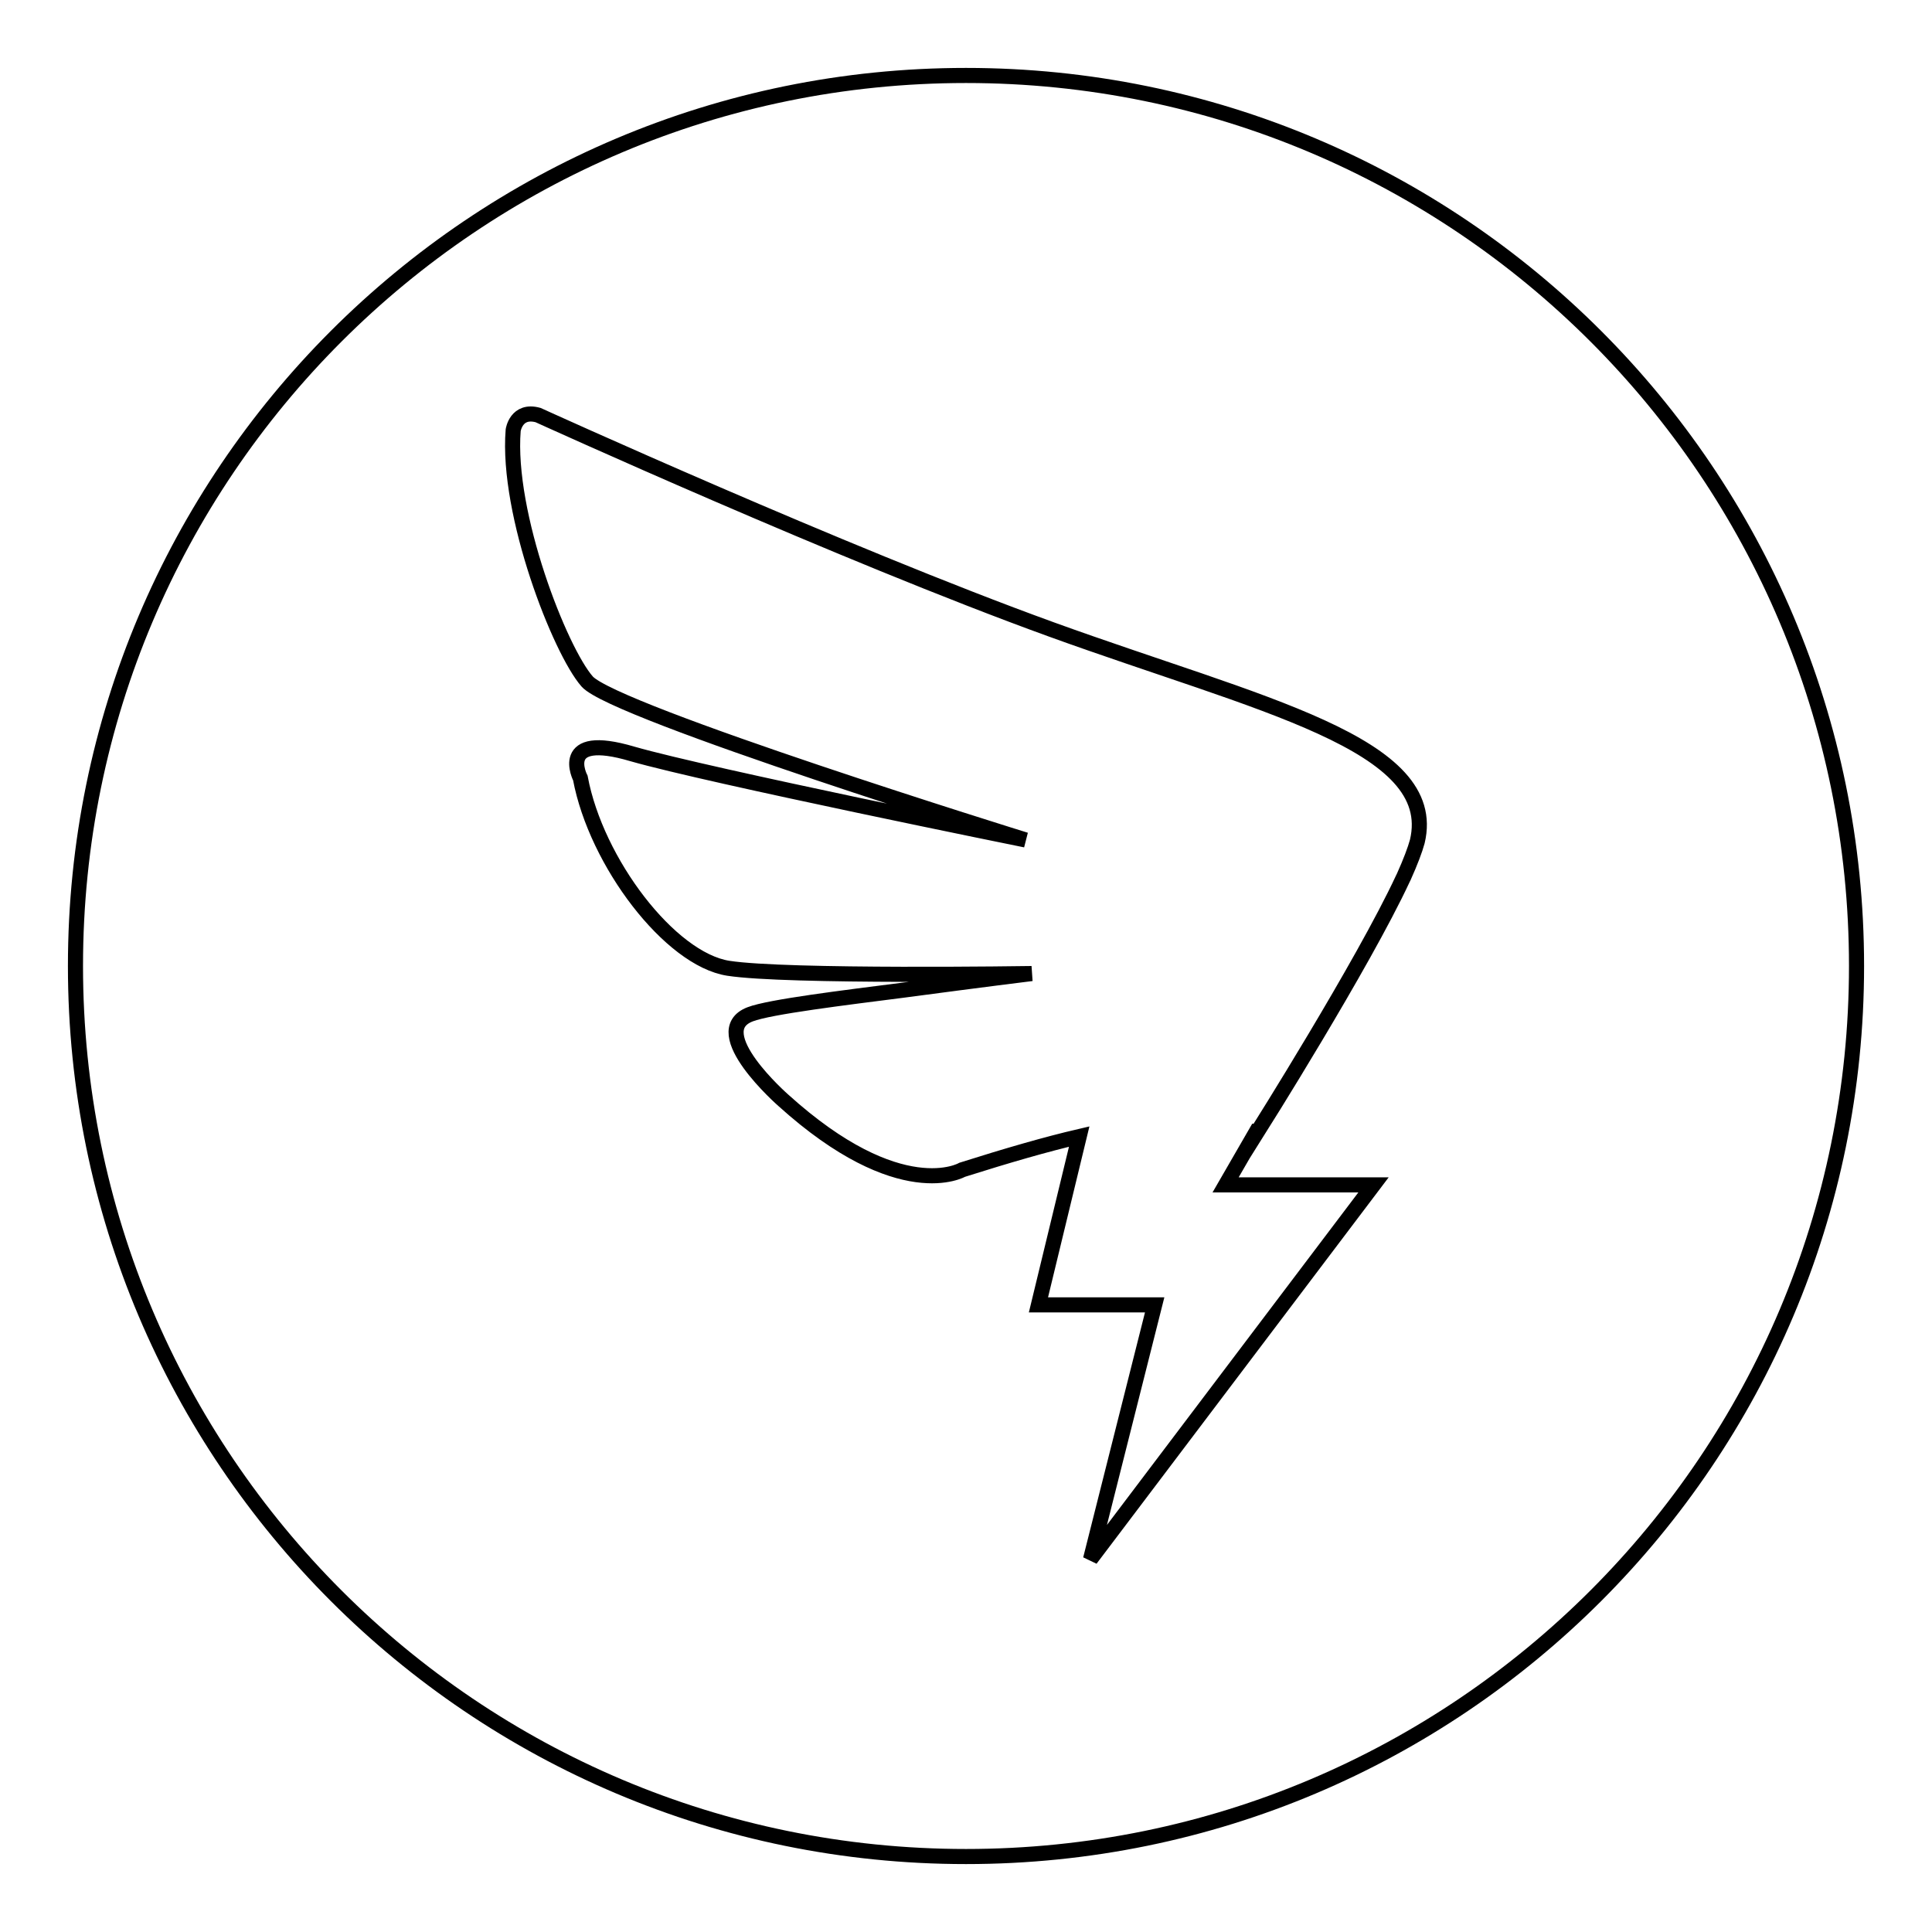
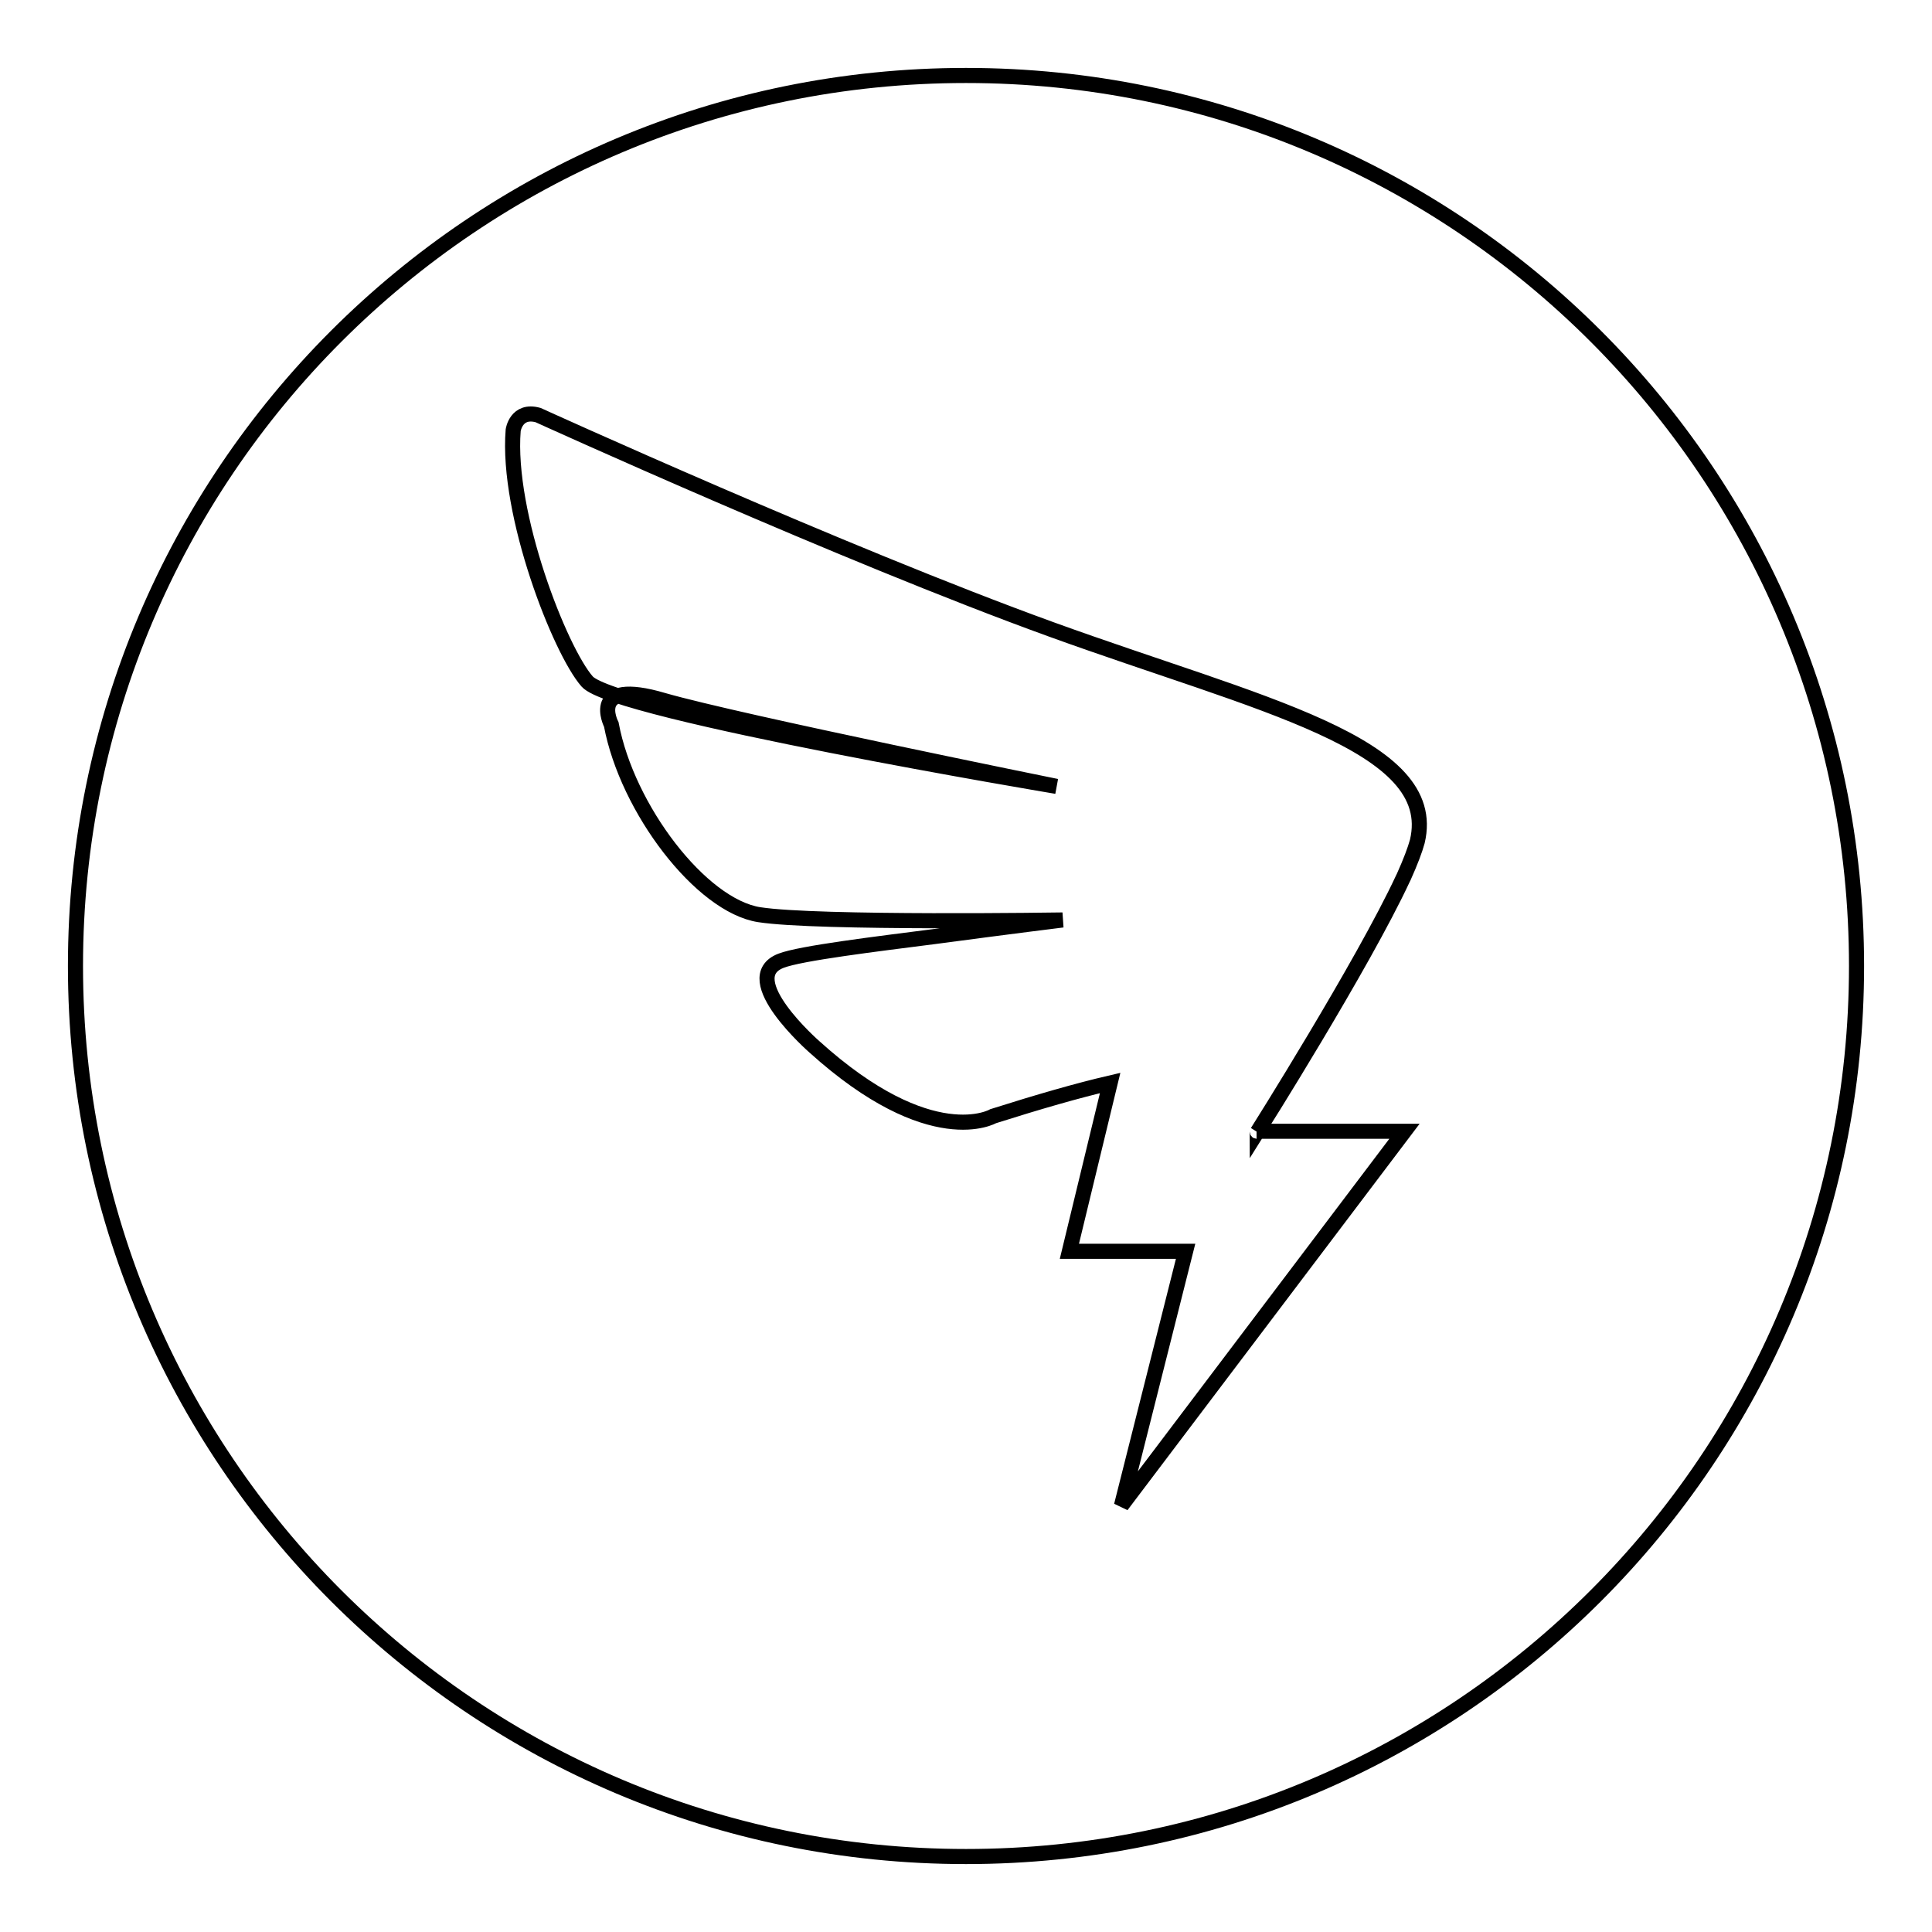
<svg xmlns="http://www.w3.org/2000/svg" version="1.1" x="0px" y="0px" viewBox="0 0 256 256" enable-background="new 0 0 256 256" xml:space="preserve">
  <g>
-     <path stroke-width="2" fill-opacity="0" stroke="#000000" d="M128,10C62.8,10,10,62.8,10,128c0,65.2,52.8,118,118,118c65.2,0,118-52.8,118-118C246,62.8,193.2,10,128,10 z M187.8,111.5c-0.3,1.1-0.9,2.7-1.8,4.7h0l-0.1,0.2c-5.3,11.4-19.3,33.6-19.3,33.6s0-0.1-0.1-0.1l-4.1,7.1h19.6l-37.5,49.6 l8.5-33.7h-15.4l5.4-22.3c-4.3,1-9.5,2.5-15.5,4.4c0,0-8.2,4.8-23.7-9.2c0,0-10.4-9.1-4.4-11.4c2.6-1,12.5-2.2,20.3-3.2 c10.5-1.4,17-2.2,17-2.2s-32.5,0.5-40.2-0.7c-7.7-1.2-17.5-14-19.6-25.2c0,0-3.2-6.2,6.9-3.2c10.1,2.9,52.1,11.4,52.1,11.4 S81.4,94.4,77.8,90.3S67.1,68.1,68,57c0,0,0.4-2.8,3.3-2c0,0,40.4,18.4,68,28.4C166.9,93.4,190.9,98.5,187.8,111.5L187.8,111.5z" />
+     <path stroke-width="2" fill-opacity="0" stroke="#000000" d="M128,10C62.8,10,10,62.8,10,128c0,65.2,52.8,118,118,118c65.2,0,118-52.8,118-118C246,62.8,193.2,10,128,10 z M187.8,111.5c-0.3,1.1-0.9,2.7-1.8,4.7h0l-0.1,0.2c-5.3,11.4-19.3,33.6-19.3,33.6s0-0.1-0.1-0.1h19.6l-37.5,49.6 l8.5-33.7h-15.4l5.4-22.3c-4.3,1-9.5,2.5-15.5,4.4c0,0-8.2,4.8-23.7-9.2c0,0-10.4-9.1-4.4-11.4c2.6-1,12.5-2.2,20.3-3.2 c10.5-1.4,17-2.2,17-2.2s-32.5,0.5-40.2-0.7c-7.7-1.2-17.5-14-19.6-25.2c0,0-3.2-6.2,6.9-3.2c10.1,2.9,52.1,11.4,52.1,11.4 S81.4,94.4,77.8,90.3S67.1,68.1,68,57c0,0,0.4-2.8,3.3-2c0,0,40.4,18.4,68,28.4C166.9,93.4,190.9,98.5,187.8,111.5L187.8,111.5z" />
  </g>
</svg>